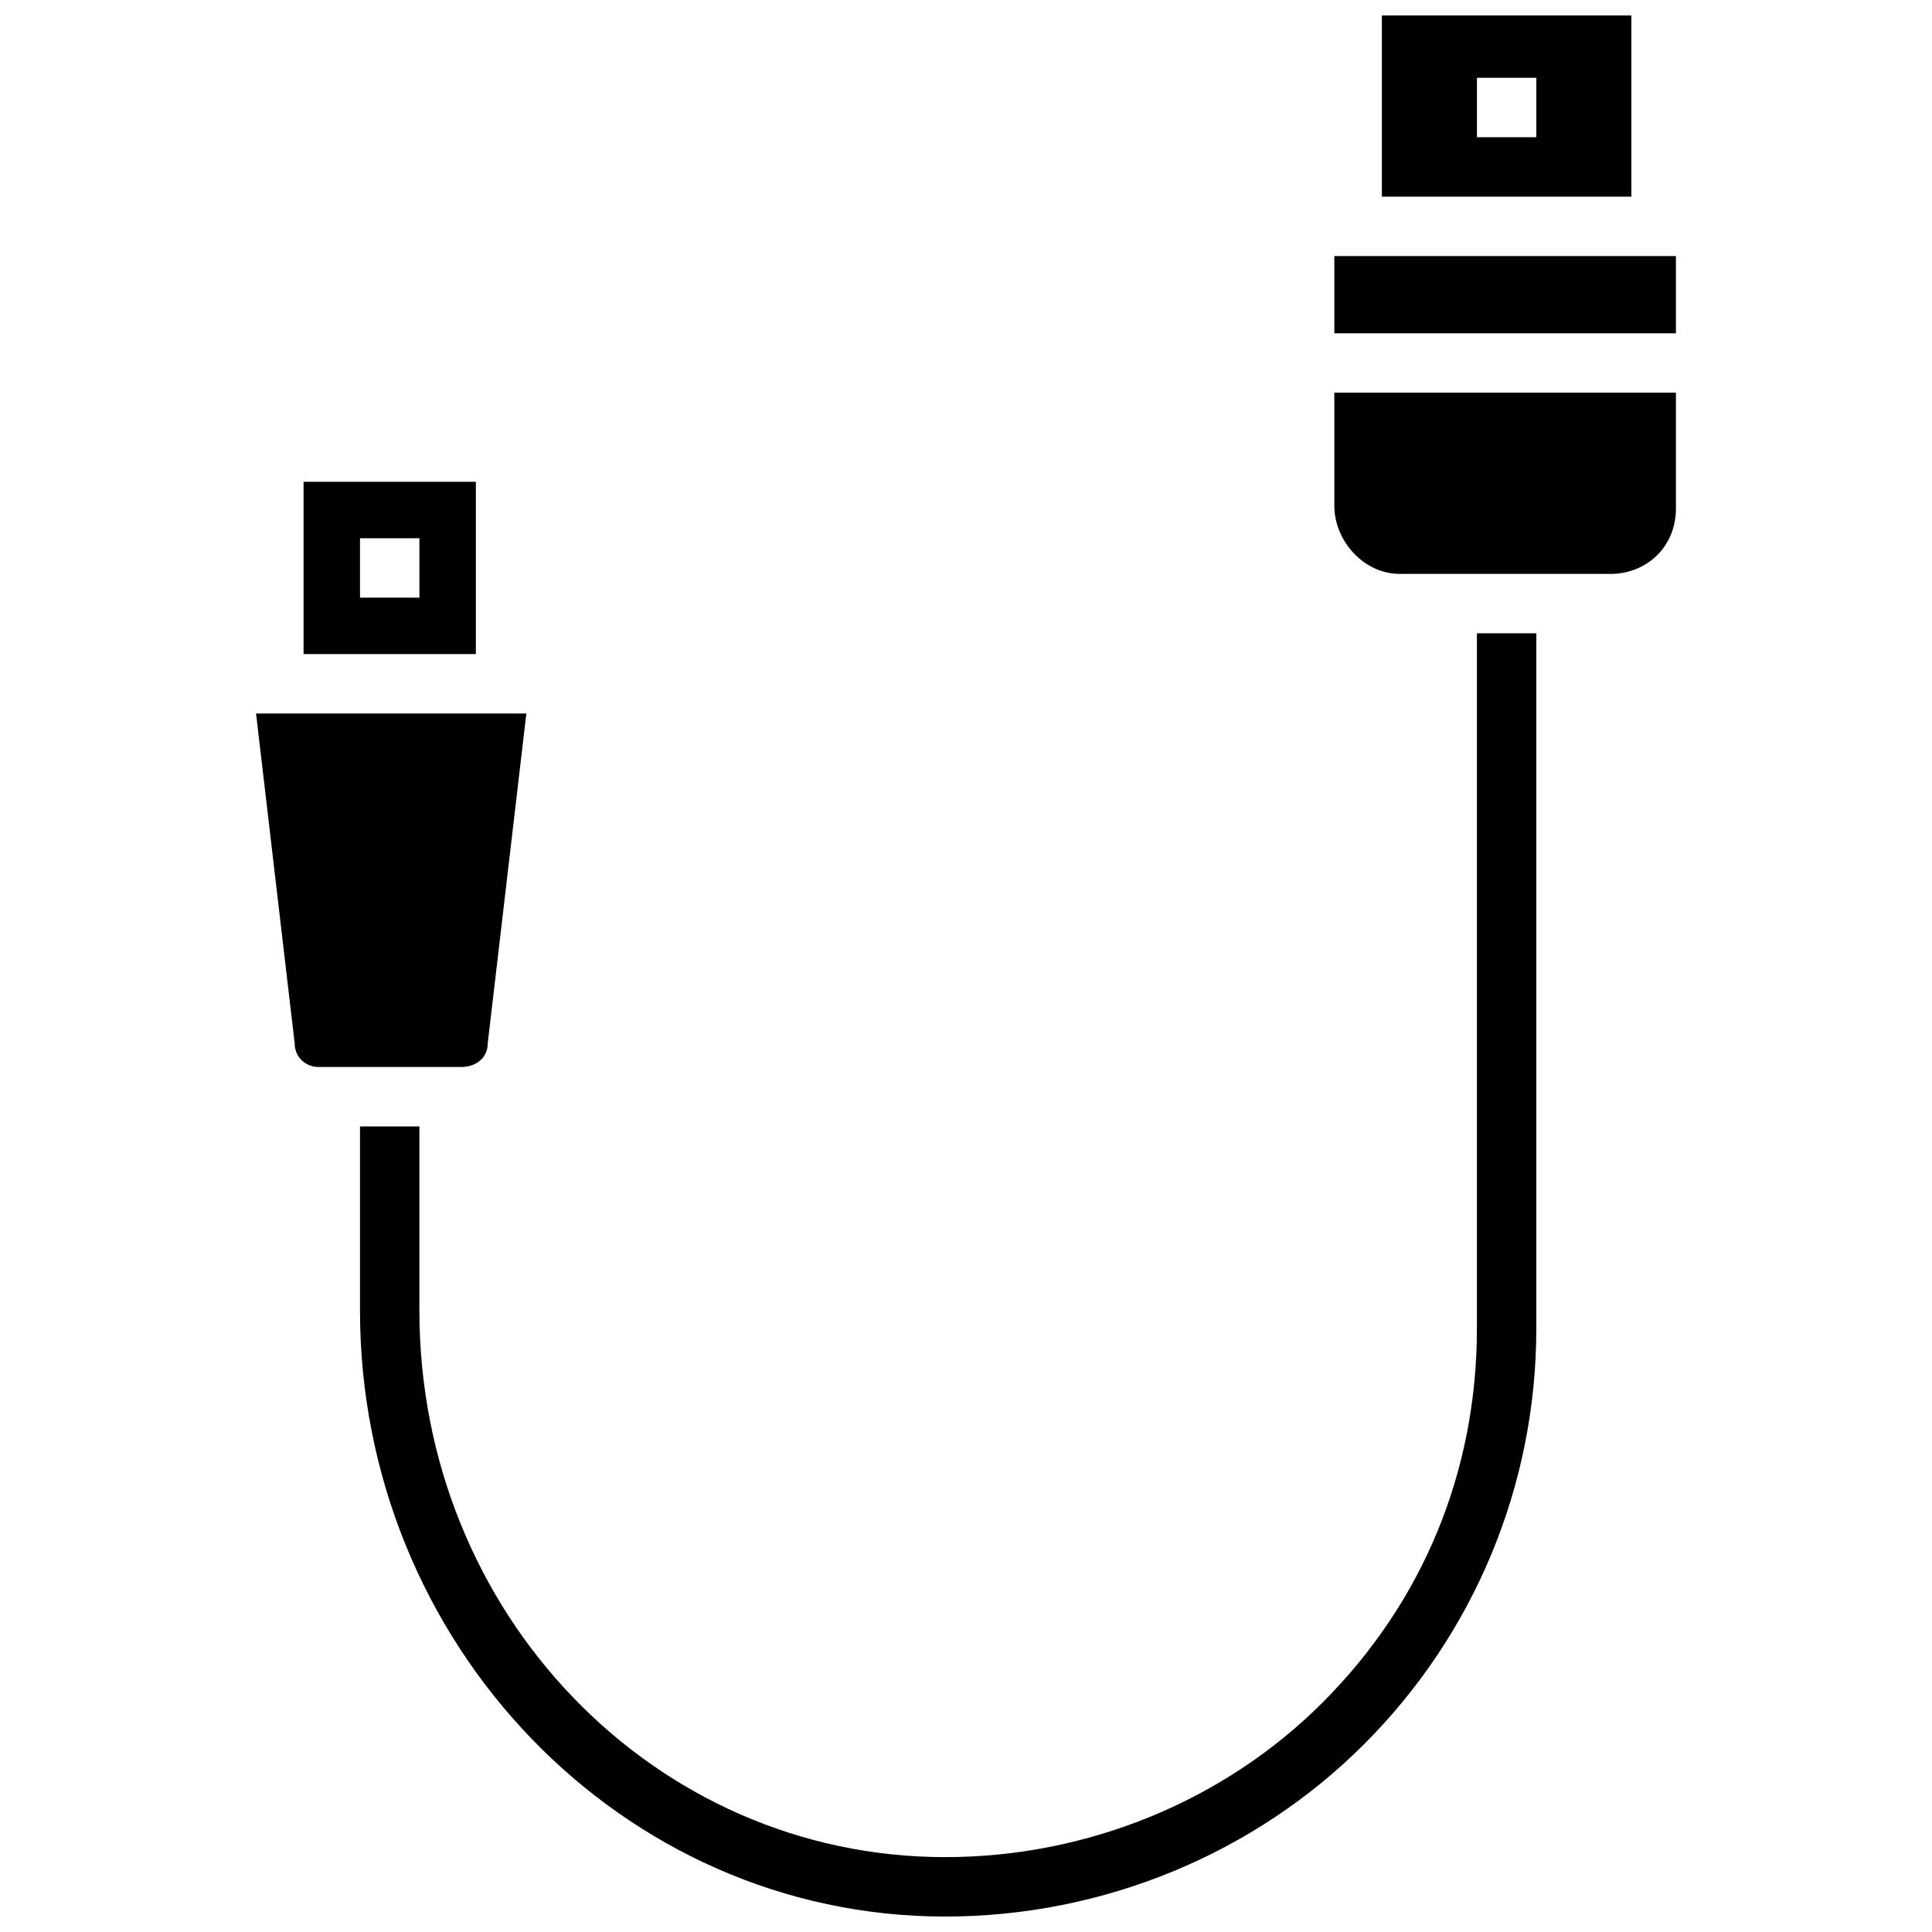
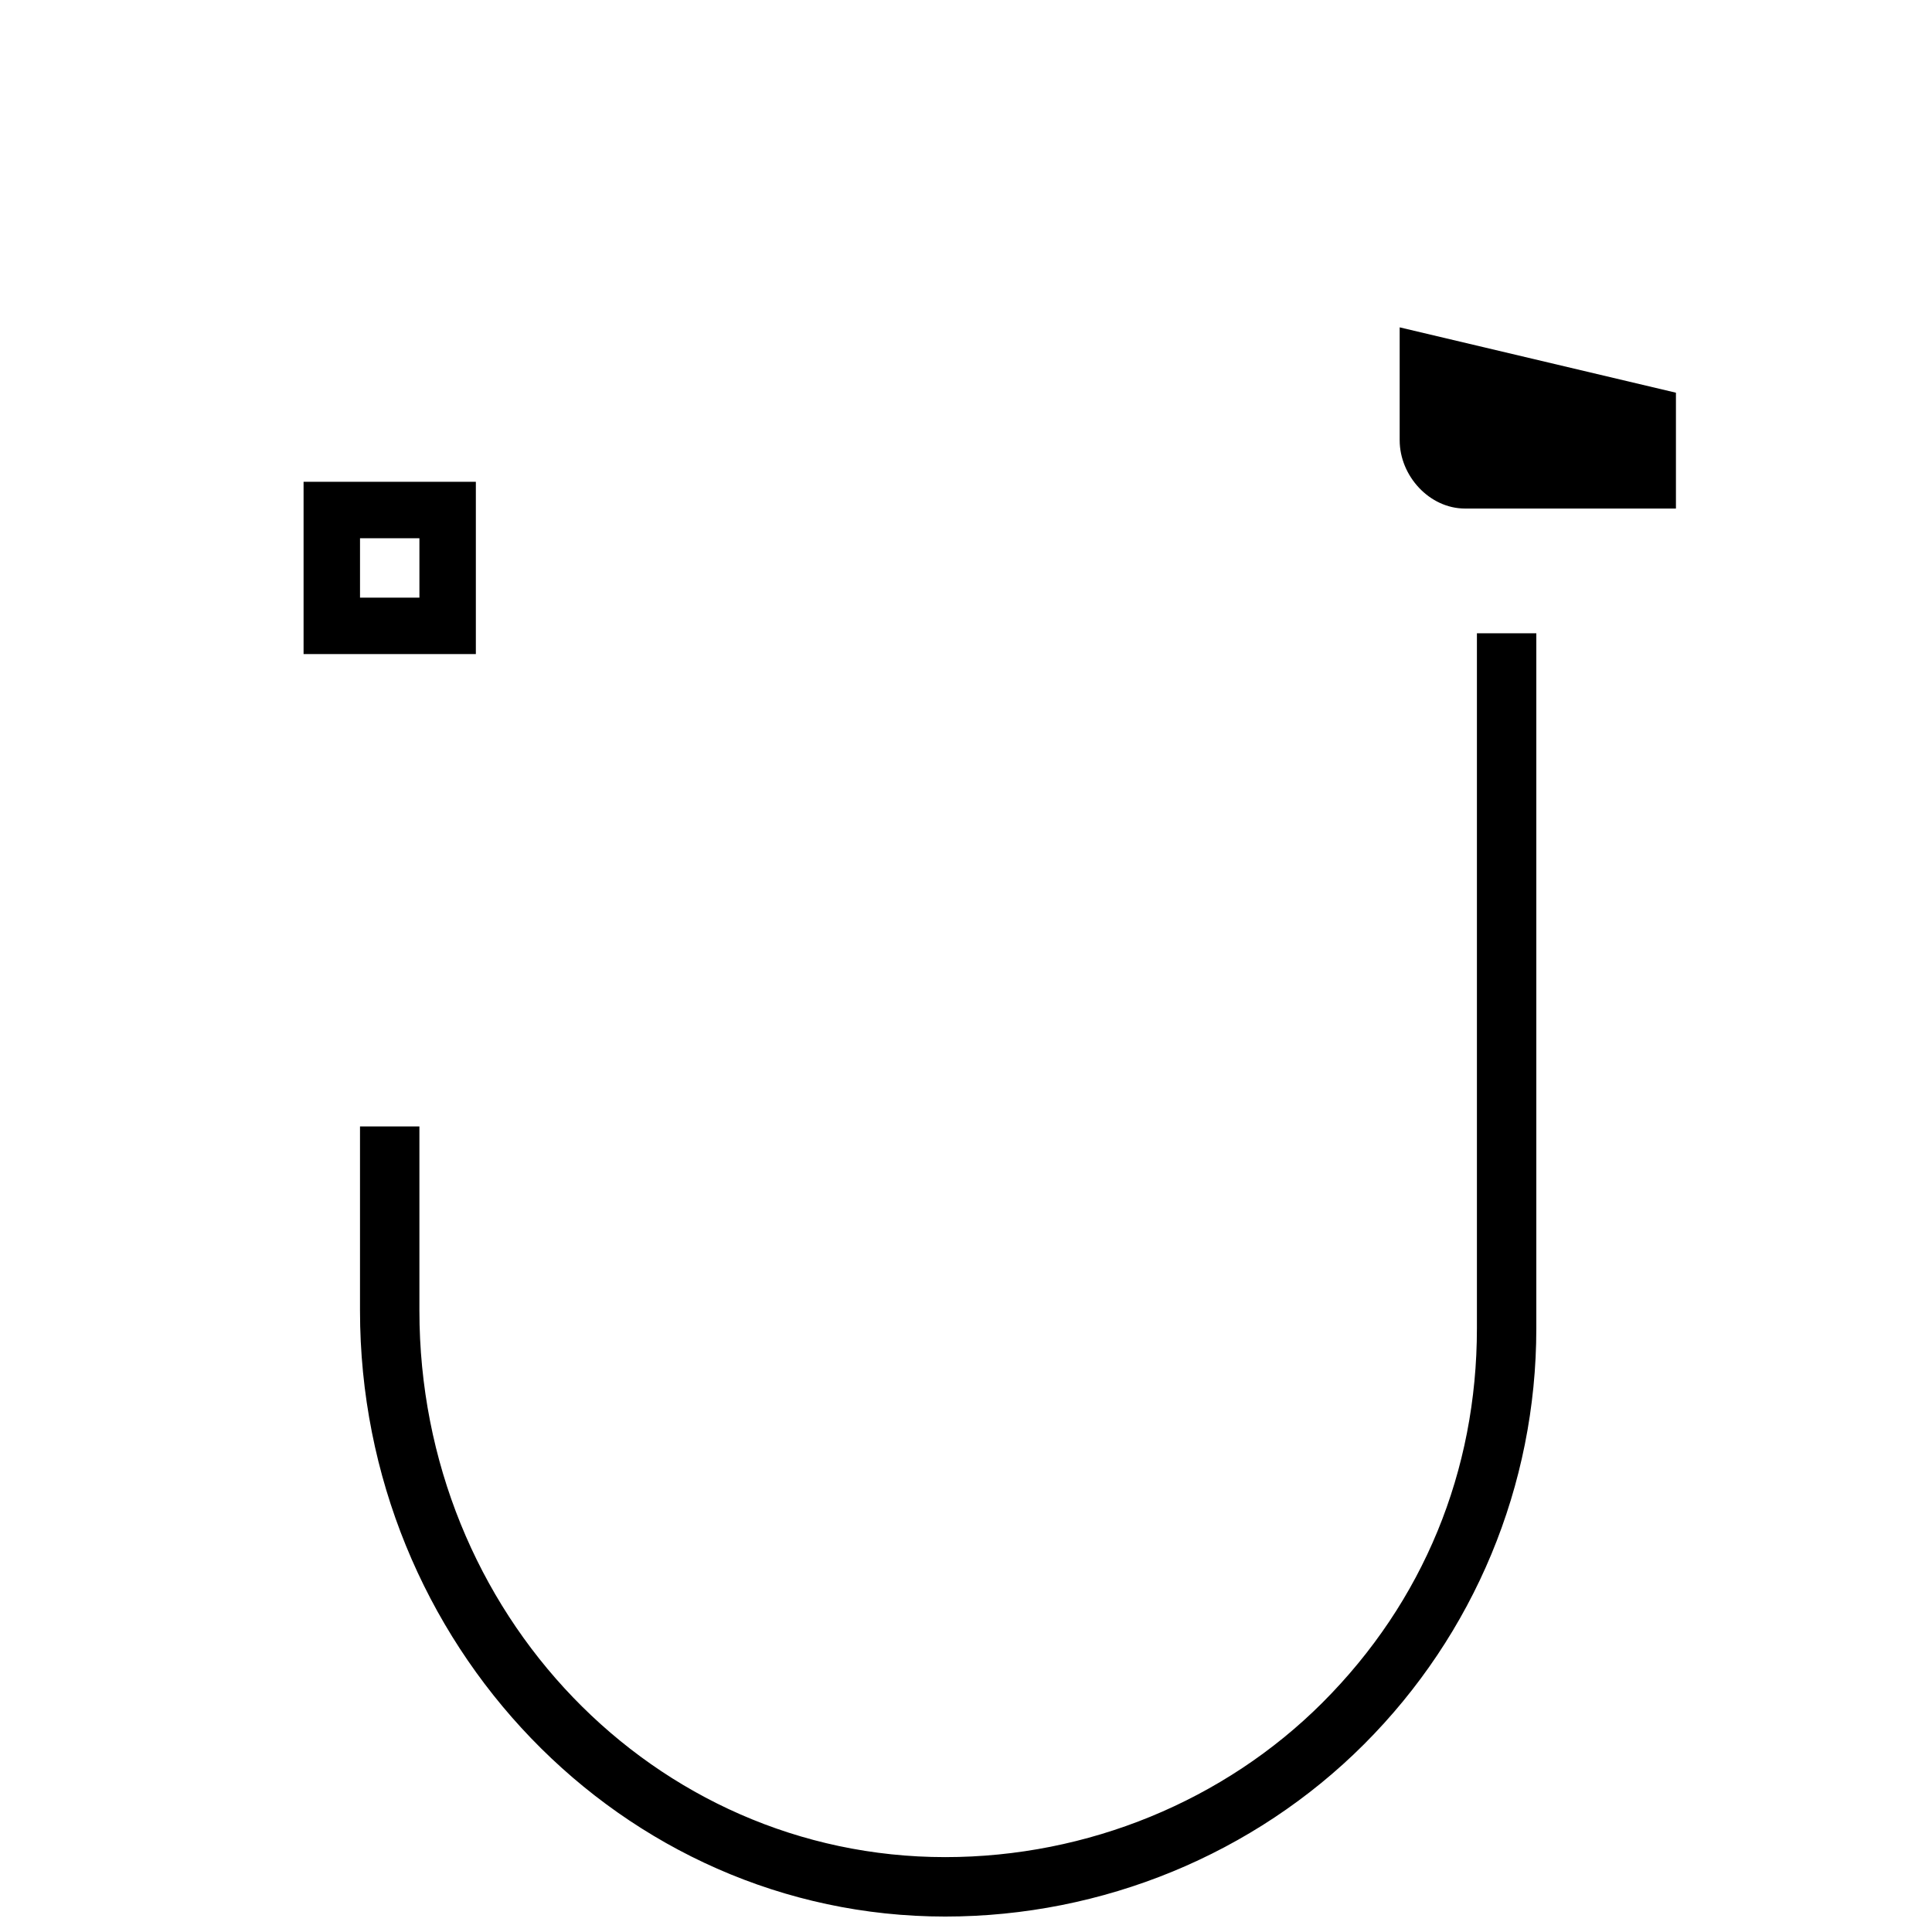
<svg xmlns="http://www.w3.org/2000/svg" width="800px" height="800px" version="1.1" viewBox="144 144 512 512">
  <defs>
    <clipPath id="b">
      <path d="m239 311h313v340.9h-313z" />
    </clipPath>
    <clipPath id="a">
-       <path d="m510 148.09h67v48.906h-67z" />
-     </clipPath>
+       </clipPath>
  </defs>
  <g clip-path="url(#b)">
    <path d="m551.14 311.83v184.21c0 41.723-16.531 81.082-45.656 110.21s-69.273 45.656-111 45.656c-85.805 0-155.08-72.422-155.08-160.59v-48.805h15.742v48.805c0 80.293 62.188 144.84 139.34 144.84 37.785 0 73.996-14.957 99.977-40.934 26.766-26.766 40.934-61.402 40.934-99.188v-184.2z" />
  </g>
-   <path d="m588.14 248.07v30.699c0 10.234-7.871 17.32-17.32 17.32h-55.891c-9.445 0-17.32-8.66-17.32-18.105v-29.914z" />
-   <path d="m497.61 211.86h90.527v20.469h-90.527z" />
+   <path d="m588.14 248.07v30.699h-55.891c-9.445 0-17.32-8.66-17.32-18.105v-29.914z" />
  <g clip-path="url(#a)">
    <path d="m510.21 148.09v48.02h66.125v-48.02zm40.934 32.273h-15.742v-15.742h15.742z" />
  </g>
-   <path d="m283.49 333.09-10.234 87.379c0 3.938-3.148 6.297-7.086 6.297h-37.785c-3.148 0-6.297-2.363-6.297-6.297l-10.234-87.379z" />
  <path d="m224.45 271.68v45.656h45.656v-45.656zm30.699 30.703h-15.742v-15.742h15.742z" />
</svg>